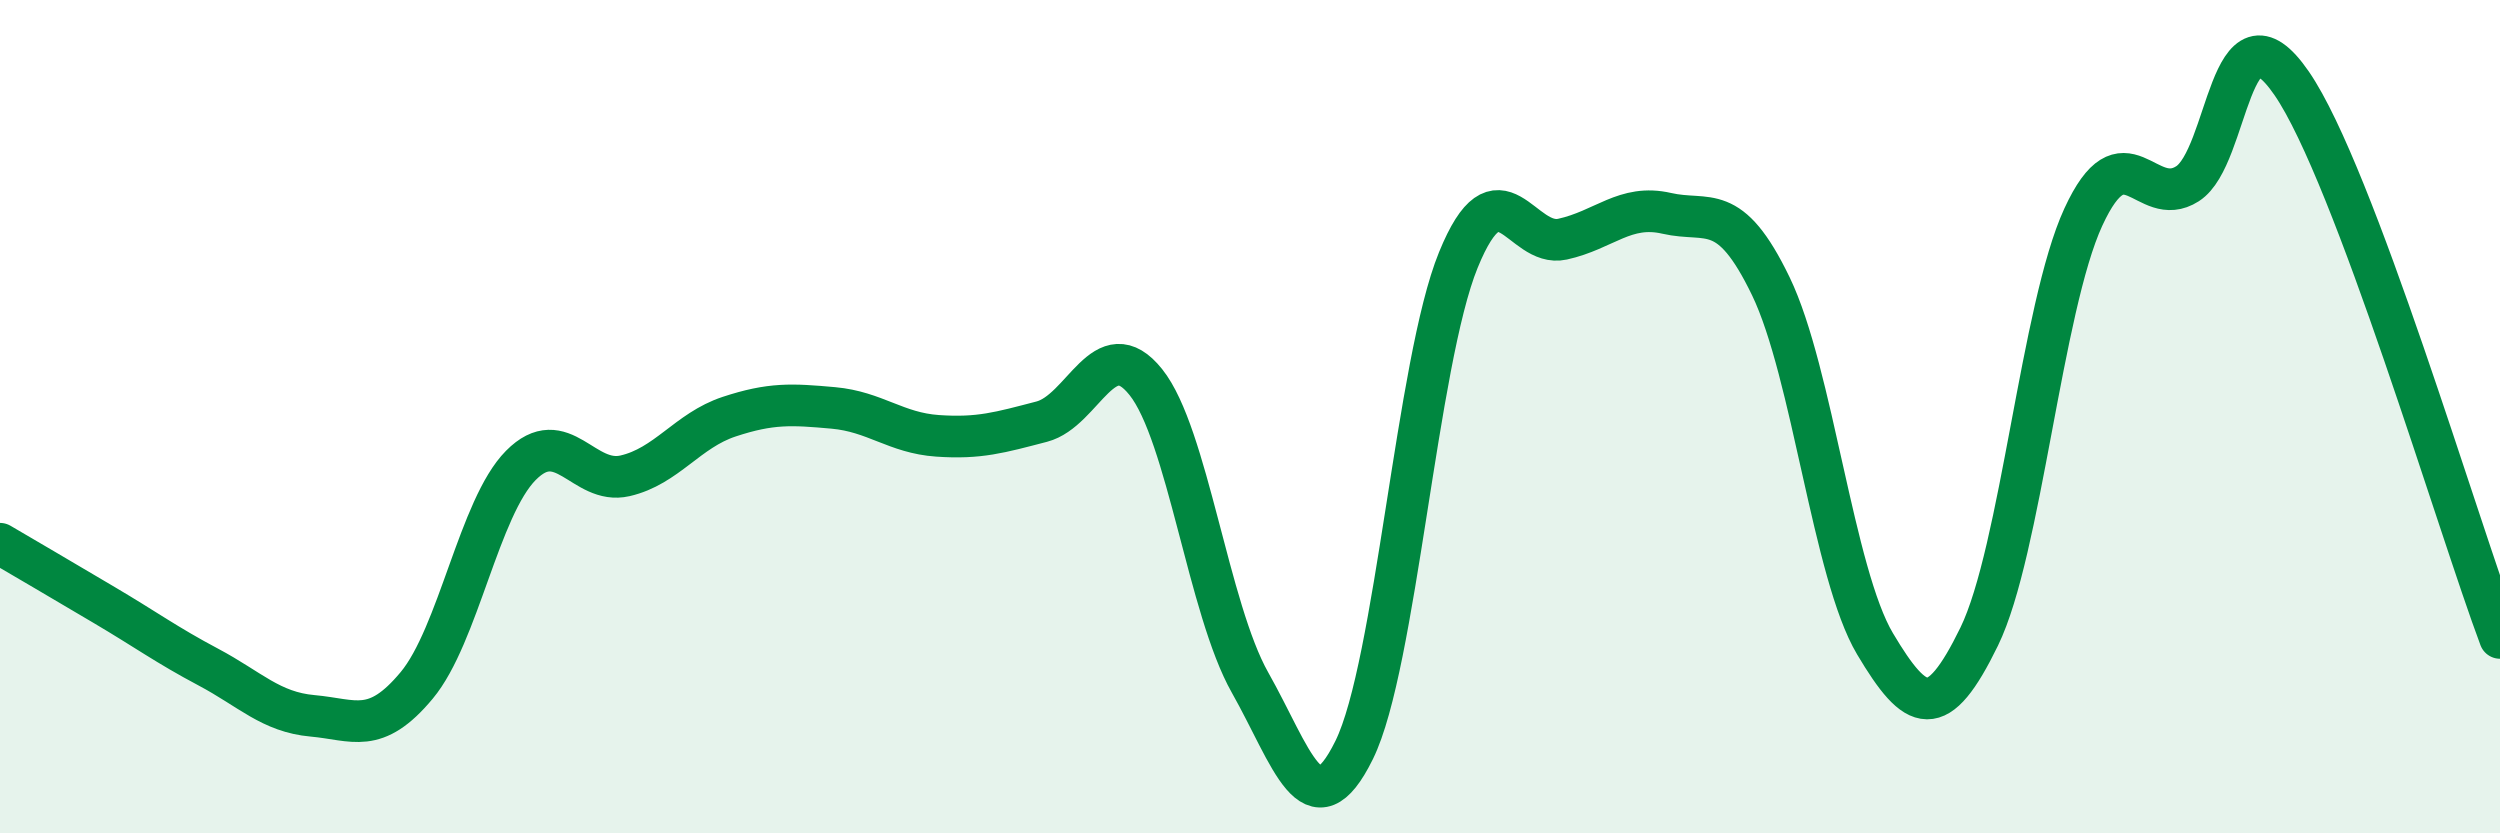
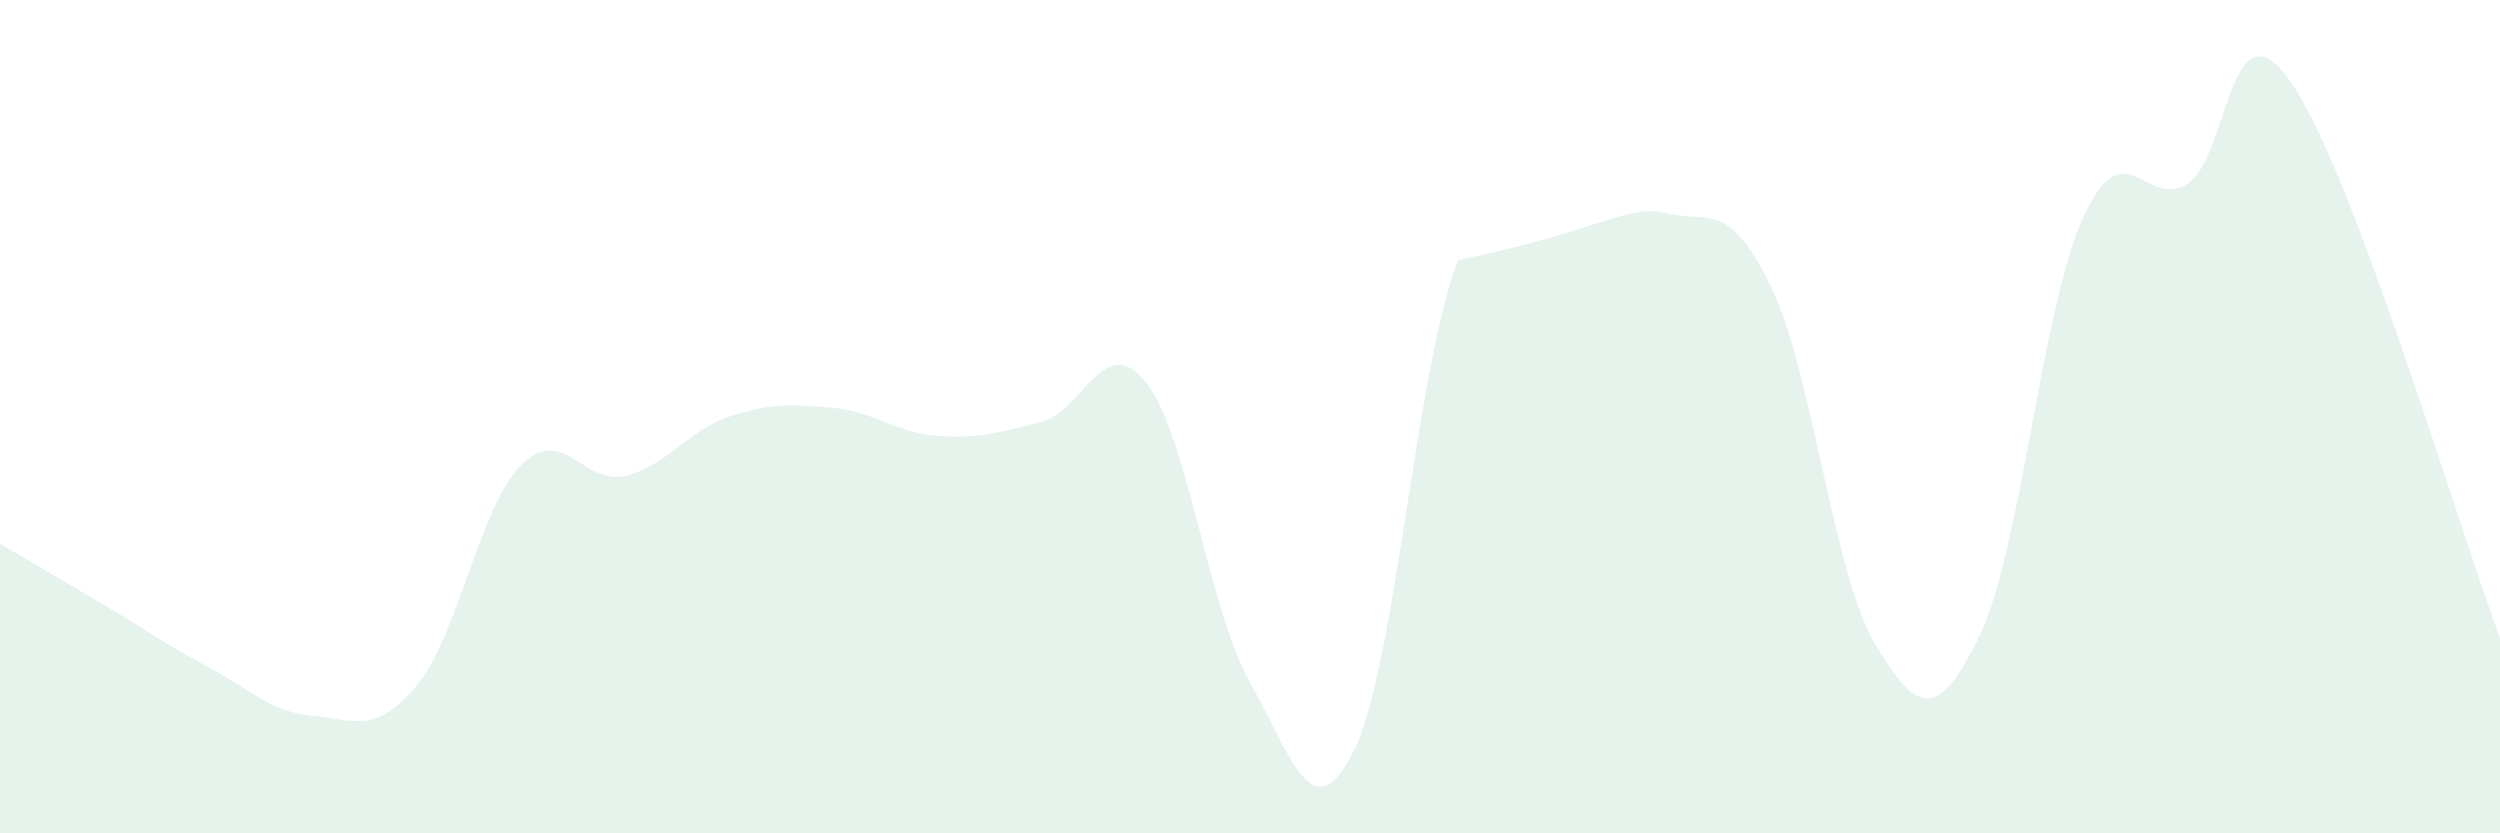
<svg xmlns="http://www.w3.org/2000/svg" width="60" height="20" viewBox="0 0 60 20">
-   <path d="M 0,13.05 C 0.5,13.34 1.5,13.93 2.5,14.52 C 3.5,15.11 4,15.48 5,16.01 C 6,16.54 6.5,17.09 7.5,17.18 C 8.5,17.27 9,17.65 10,16.45 C 11,15.25 11.5,12.18 12.5,11.17 C 13.5,10.16 14,11.65 15,11.42 C 16,11.19 16.5,10.33 17.5,10 C 18.5,9.67 19,9.7 20,9.79 C 21,9.88 21.5,10.39 22.5,10.46 C 23.5,10.53 24,10.38 25,10.12 C 26,9.86 26.5,7.92 27.5,9.17 C 28.5,10.42 29,14.61 30,16.38 C 31,18.15 31.5,20.03 32.5,18 C 33.5,15.97 34,8.69 35,6.24 C 36,3.79 36.5,5.96 37.5,5.74 C 38.5,5.52 39,4.89 40,5.12 C 41,5.35 41.5,4.8 42.5,6.87 C 43.5,8.94 44,13.77 45,15.45 C 46,17.13 46.5,17.33 47.5,15.28 C 48.5,13.23 49,7.38 50,5.21 C 51,3.04 51.5,5.05 52.5,4.41 C 53.5,3.77 53.5,-0.18 55,2 C 56.5,4.18 59,12.65 60,15.31L60 20L0 20Z" fill="#008740" opacity="0.1" stroke-linecap="round" stroke-linejoin="round" />
-   <path d="M 0,13.05 C 0.5,13.34 1.5,13.93 2.5,14.52 C 3.5,15.11 4,15.48 5,16.01 C 6,16.54 6.5,17.09 7.5,17.18 C 8.5,17.27 9,17.65 10,16.45 C 11,15.25 11.5,12.18 12.5,11.17 C 13.5,10.16 14,11.65 15,11.42 C 16,11.19 16.5,10.33 17.5,10 C 18.5,9.67 19,9.7 20,9.79 C 21,9.88 21.5,10.39 22.5,10.46 C 23.5,10.53 24,10.38 25,10.12 C 26,9.86 26.5,7.92 27.5,9.17 C 28.5,10.42 29,14.61 30,16.38 C 31,18.15 31.5,20.03 32.5,18 C 33.5,15.97 34,8.69 35,6.24 C 36,3.79 36.5,5.96 37.5,5.74 C 38.5,5.52 39,4.89 40,5.12 C 41,5.35 41.5,4.8 42.5,6.87 C 43.5,8.94 44,13.77 45,15.45 C 46,17.13 46.5,17.33 47.5,15.28 C 48.5,13.23 49,7.38 50,5.21 C 51,3.04 51.5,5.05 52.5,4.41 C 53.5,3.77 53.5,-0.18 55,2 C 56.5,4.18 59,12.65 60,15.31" stroke="#008740" stroke-width="1" fill="none" stroke-linecap="round" stroke-linejoin="round" />
+   <path d="M 0,13.05 C 0.5,13.34 1.5,13.93 2.5,14.52 C 3.5,15.11 4,15.48 5,16.01 C 6,16.54 6.5,17.09 7.5,17.18 C 8.5,17.27 9,17.65 10,16.45 C 11,15.25 11.5,12.18 12.5,11.17 C 13.5,10.16 14,11.65 15,11.42 C 16,11.19 16.5,10.33 17.5,10 C 18.5,9.67 19,9.7 20,9.79 C 21,9.88 21.5,10.39 22.5,10.46 C 23.5,10.53 24,10.38 25,10.12 C 26,9.86 26.5,7.92 27.5,9.17 C 28.5,10.42 29,14.61 30,16.38 C 31,18.15 31.5,20.03 32.5,18 C 33.5,15.97 34,8.69 35,6.24 C 38.5,5.52 39,4.89 40,5.12 C 41,5.35 41.5,4.8 42.5,6.87 C 43.5,8.94 44,13.77 45,15.45 C 46,17.13 46.5,17.33 47.5,15.28 C 48.5,13.23 49,7.38 50,5.21 C 51,3.04 51.5,5.05 52.5,4.41 C 53.5,3.77 53.5,-0.18 55,2 C 56.5,4.18 59,12.65 60,15.31L60 20L0 20Z" fill="#008740" opacity="0.1" stroke-linecap="round" stroke-linejoin="round" />
</svg>